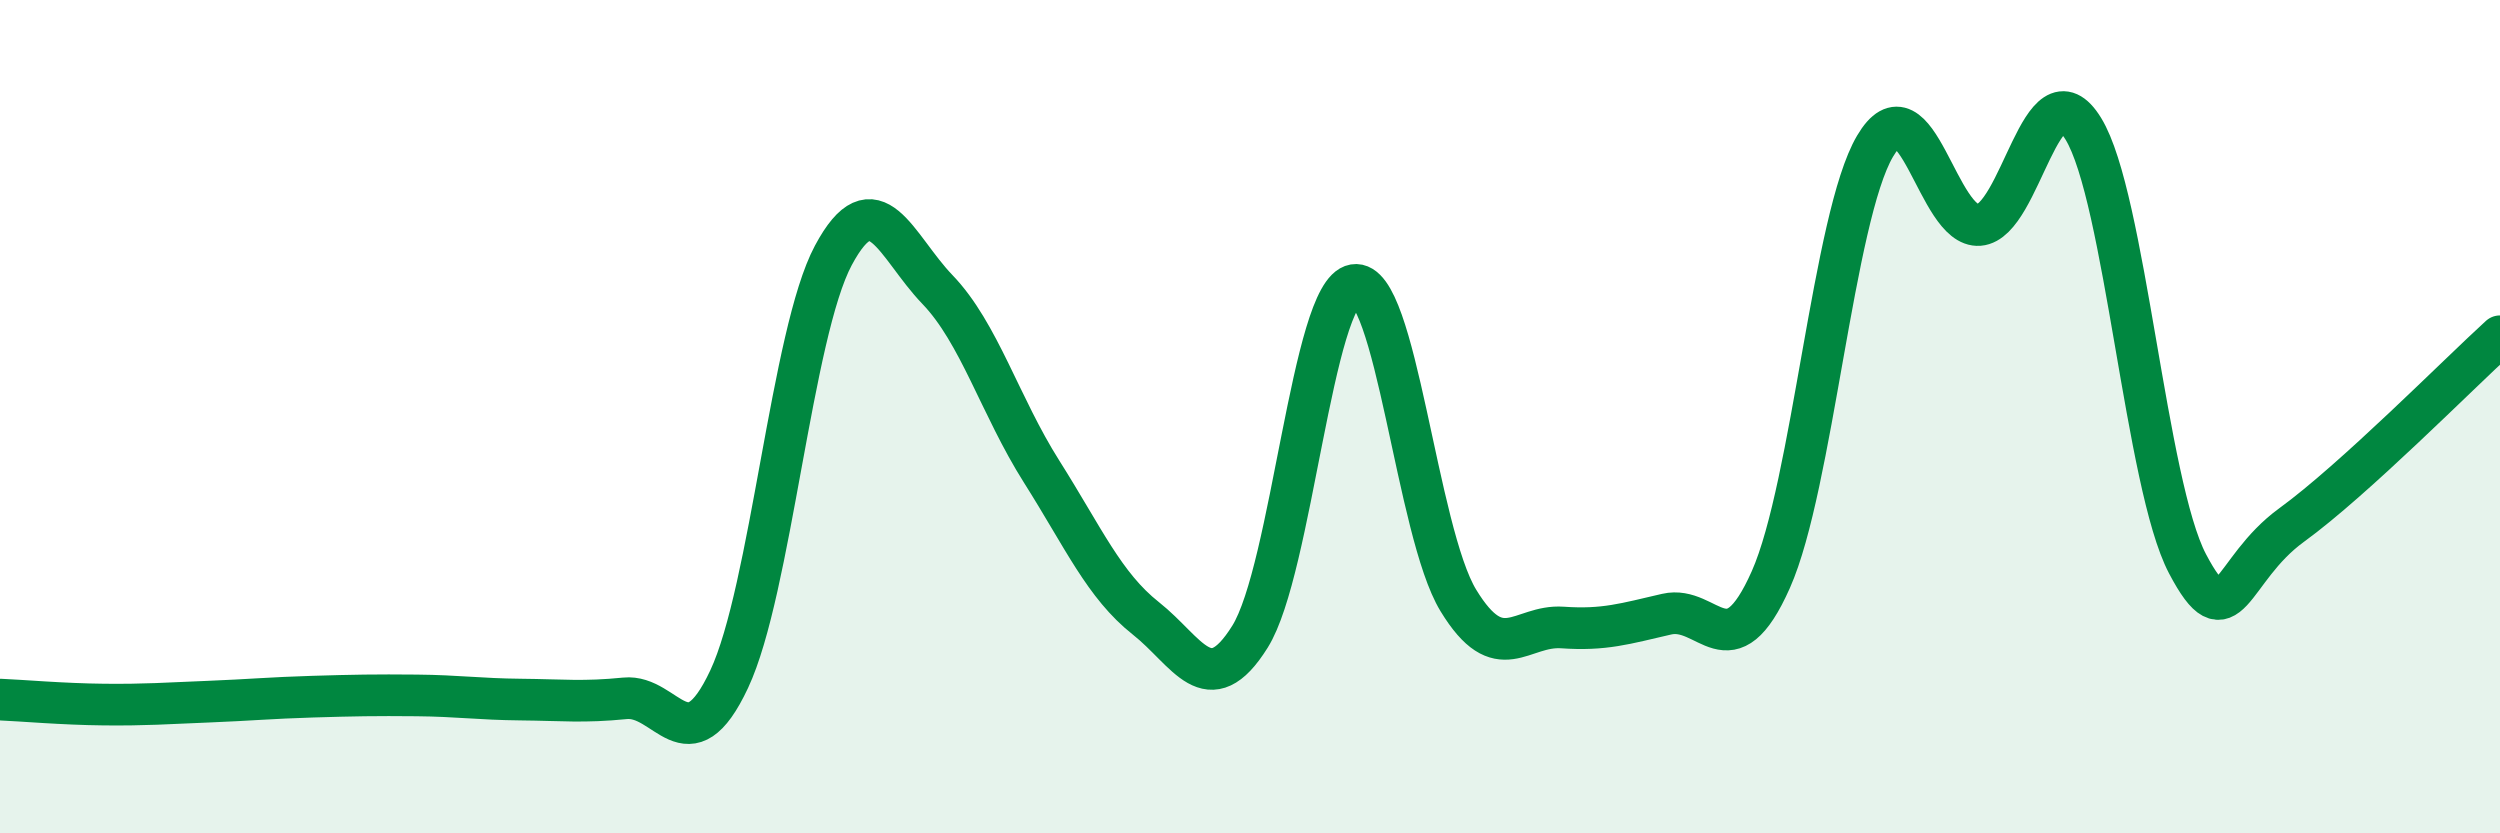
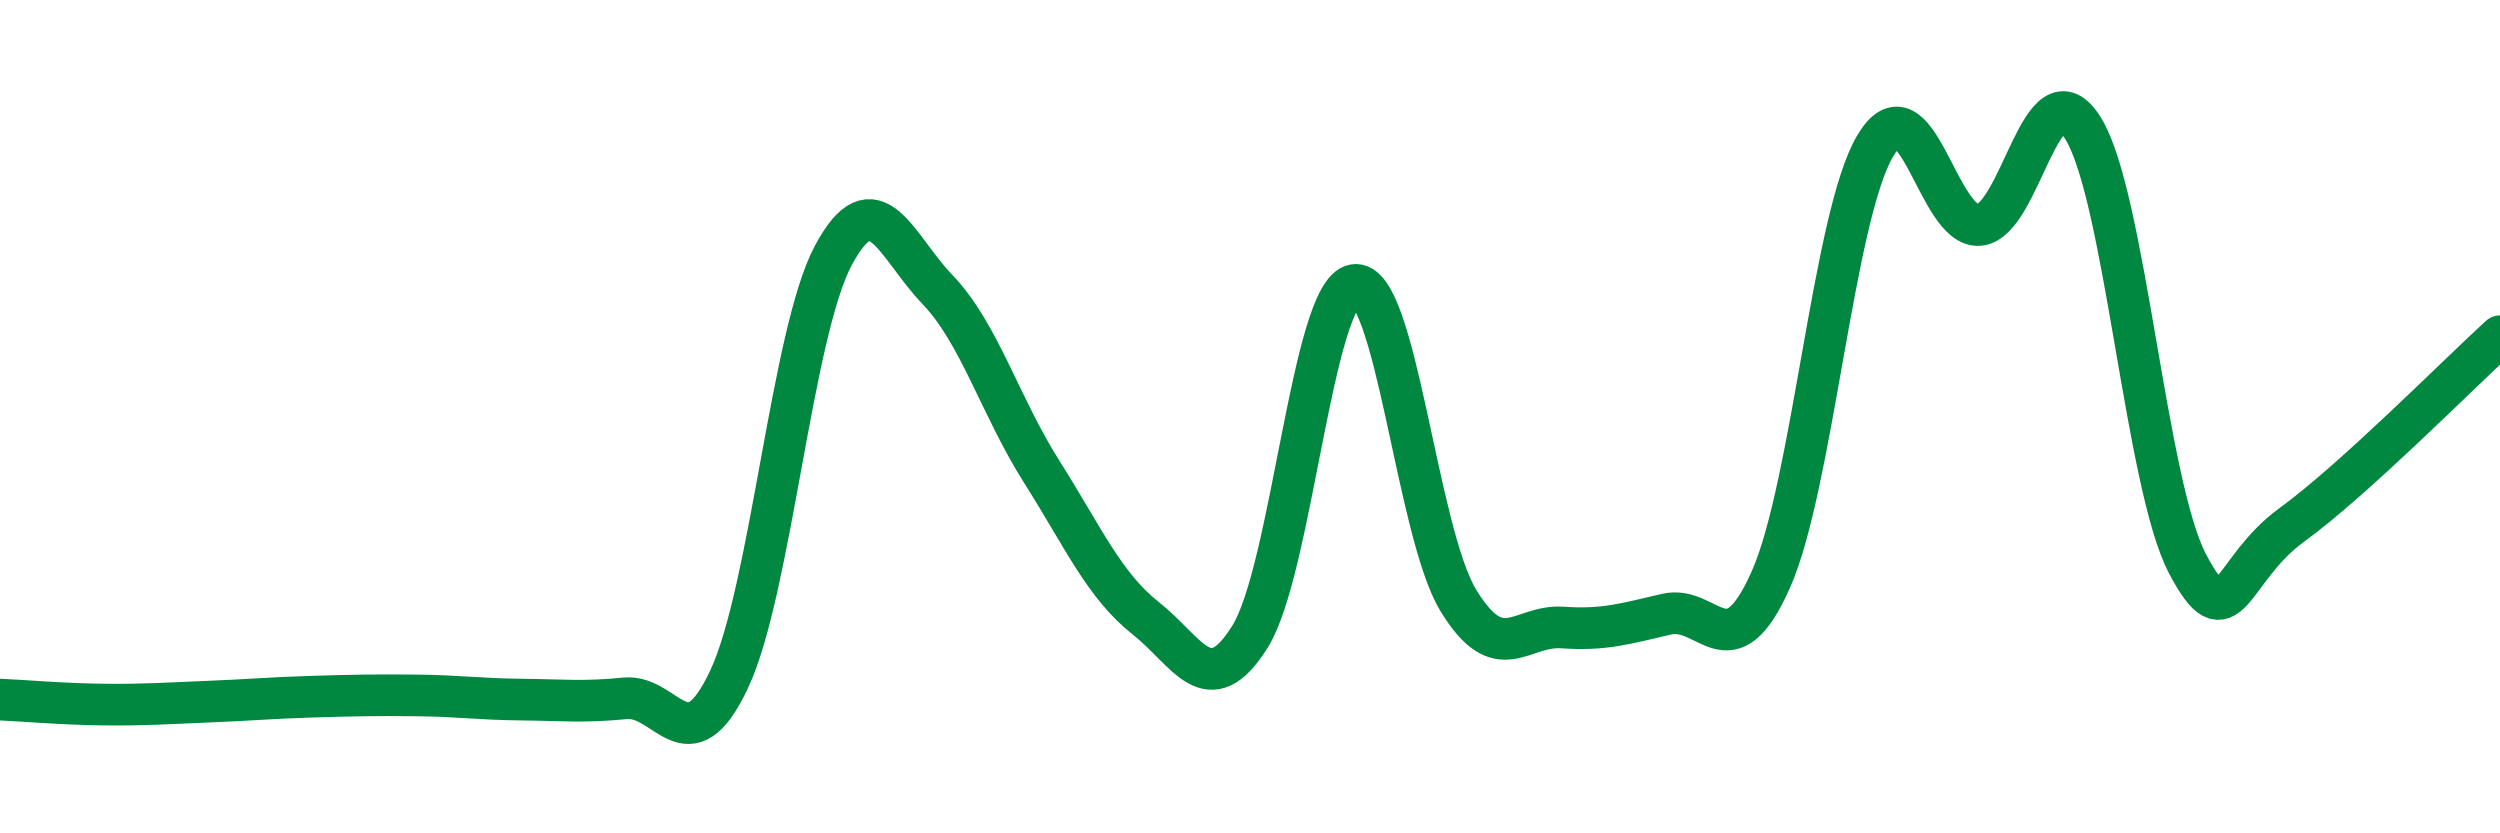
<svg xmlns="http://www.w3.org/2000/svg" width="60" height="20" viewBox="0 0 60 20">
-   <path d="M 0,16.79 C 0.5,16.81 1.5,16.9 2.5,16.91 C 3.5,16.92 4,16.88 5,16.84 C 6,16.8 6.5,16.75 7.5,16.72 C 8.5,16.69 9,16.68 10,16.69 C 11,16.7 11.5,16.78 12.5,16.79 C 13.5,16.8 14,16.86 15,16.76 C 16,16.66 16.5,18.43 17.5,16.3 C 18.5,14.17 19,8 20,6.13 C 21,4.26 21.5,5.91 22.5,6.95 C 23.5,7.99 24,9.74 25,11.32 C 26,12.9 26.5,14.05 27.5,14.84 C 28.5,15.63 29,16.88 30,15.28 C 31,13.68 31.5,7.01 32.5,6.84 C 33.5,6.67 34,12.77 35,14.41 C 36,16.05 36.5,14.99 37.5,15.06 C 38.5,15.13 39,14.97 40,14.74 C 41,14.51 41.5,16.16 42.5,13.91 C 43.5,11.66 44,5.21 45,3.51 C 46,1.81 46.5,5.48 47.5,5.4 C 48.5,5.32 49,1.46 50,3.09 C 51,4.72 51.5,11.63 52.5,13.53 C 53.5,15.43 53.5,13.69 55,12.6 C 56.5,11.51 59,8.98 60,8.07L60 20L0 20Z" fill="#008740" opacity="0.1" stroke-linecap="round" stroke-linejoin="round" />
  <path d="M 0,16.79 C 0.5,16.81 1.5,16.9 2.5,16.91 C 3.5,16.92 4,16.88 5,16.84 C 6,16.8 6.5,16.75 7.5,16.72 C 8.5,16.69 9,16.68 10,16.69 C 11,16.7 11.5,16.78 12.5,16.79 C 13.5,16.8 14,16.86 15,16.76 C 16,16.66 16.5,18.43 17.5,16.3 C 18.5,14.17 19,8 20,6.13 C 21,4.26 21.5,5.91 22.5,6.95 C 23.5,7.99 24,9.74 25,11.32 C 26,12.9 26.5,14.05 27.5,14.84 C 28.5,15.63 29,16.88 30,15.28 C 31,13.68 31.5,7.01 32.5,6.84 C 33.5,6.67 34,12.77 35,14.41 C 36,16.05 36.5,14.99 37.5,15.06 C 38.5,15.13 39,14.97 40,14.74 C 41,14.51 41.5,16.16 42.5,13.91 C 43.5,11.66 44,5.21 45,3.51 C 46,1.81 46.5,5.48 47.5,5.4 C 48.5,5.32 49,1.46 50,3.09 C 51,4.72 51.5,11.63 52.5,13.53 C 53.5,15.43 53.5,13.69 55,12.6 C 56.5,11.51 59,8.98 60,8.07" stroke="#008740" stroke-width="1" fill="none" stroke-linecap="round" stroke-linejoin="round" />
</svg>